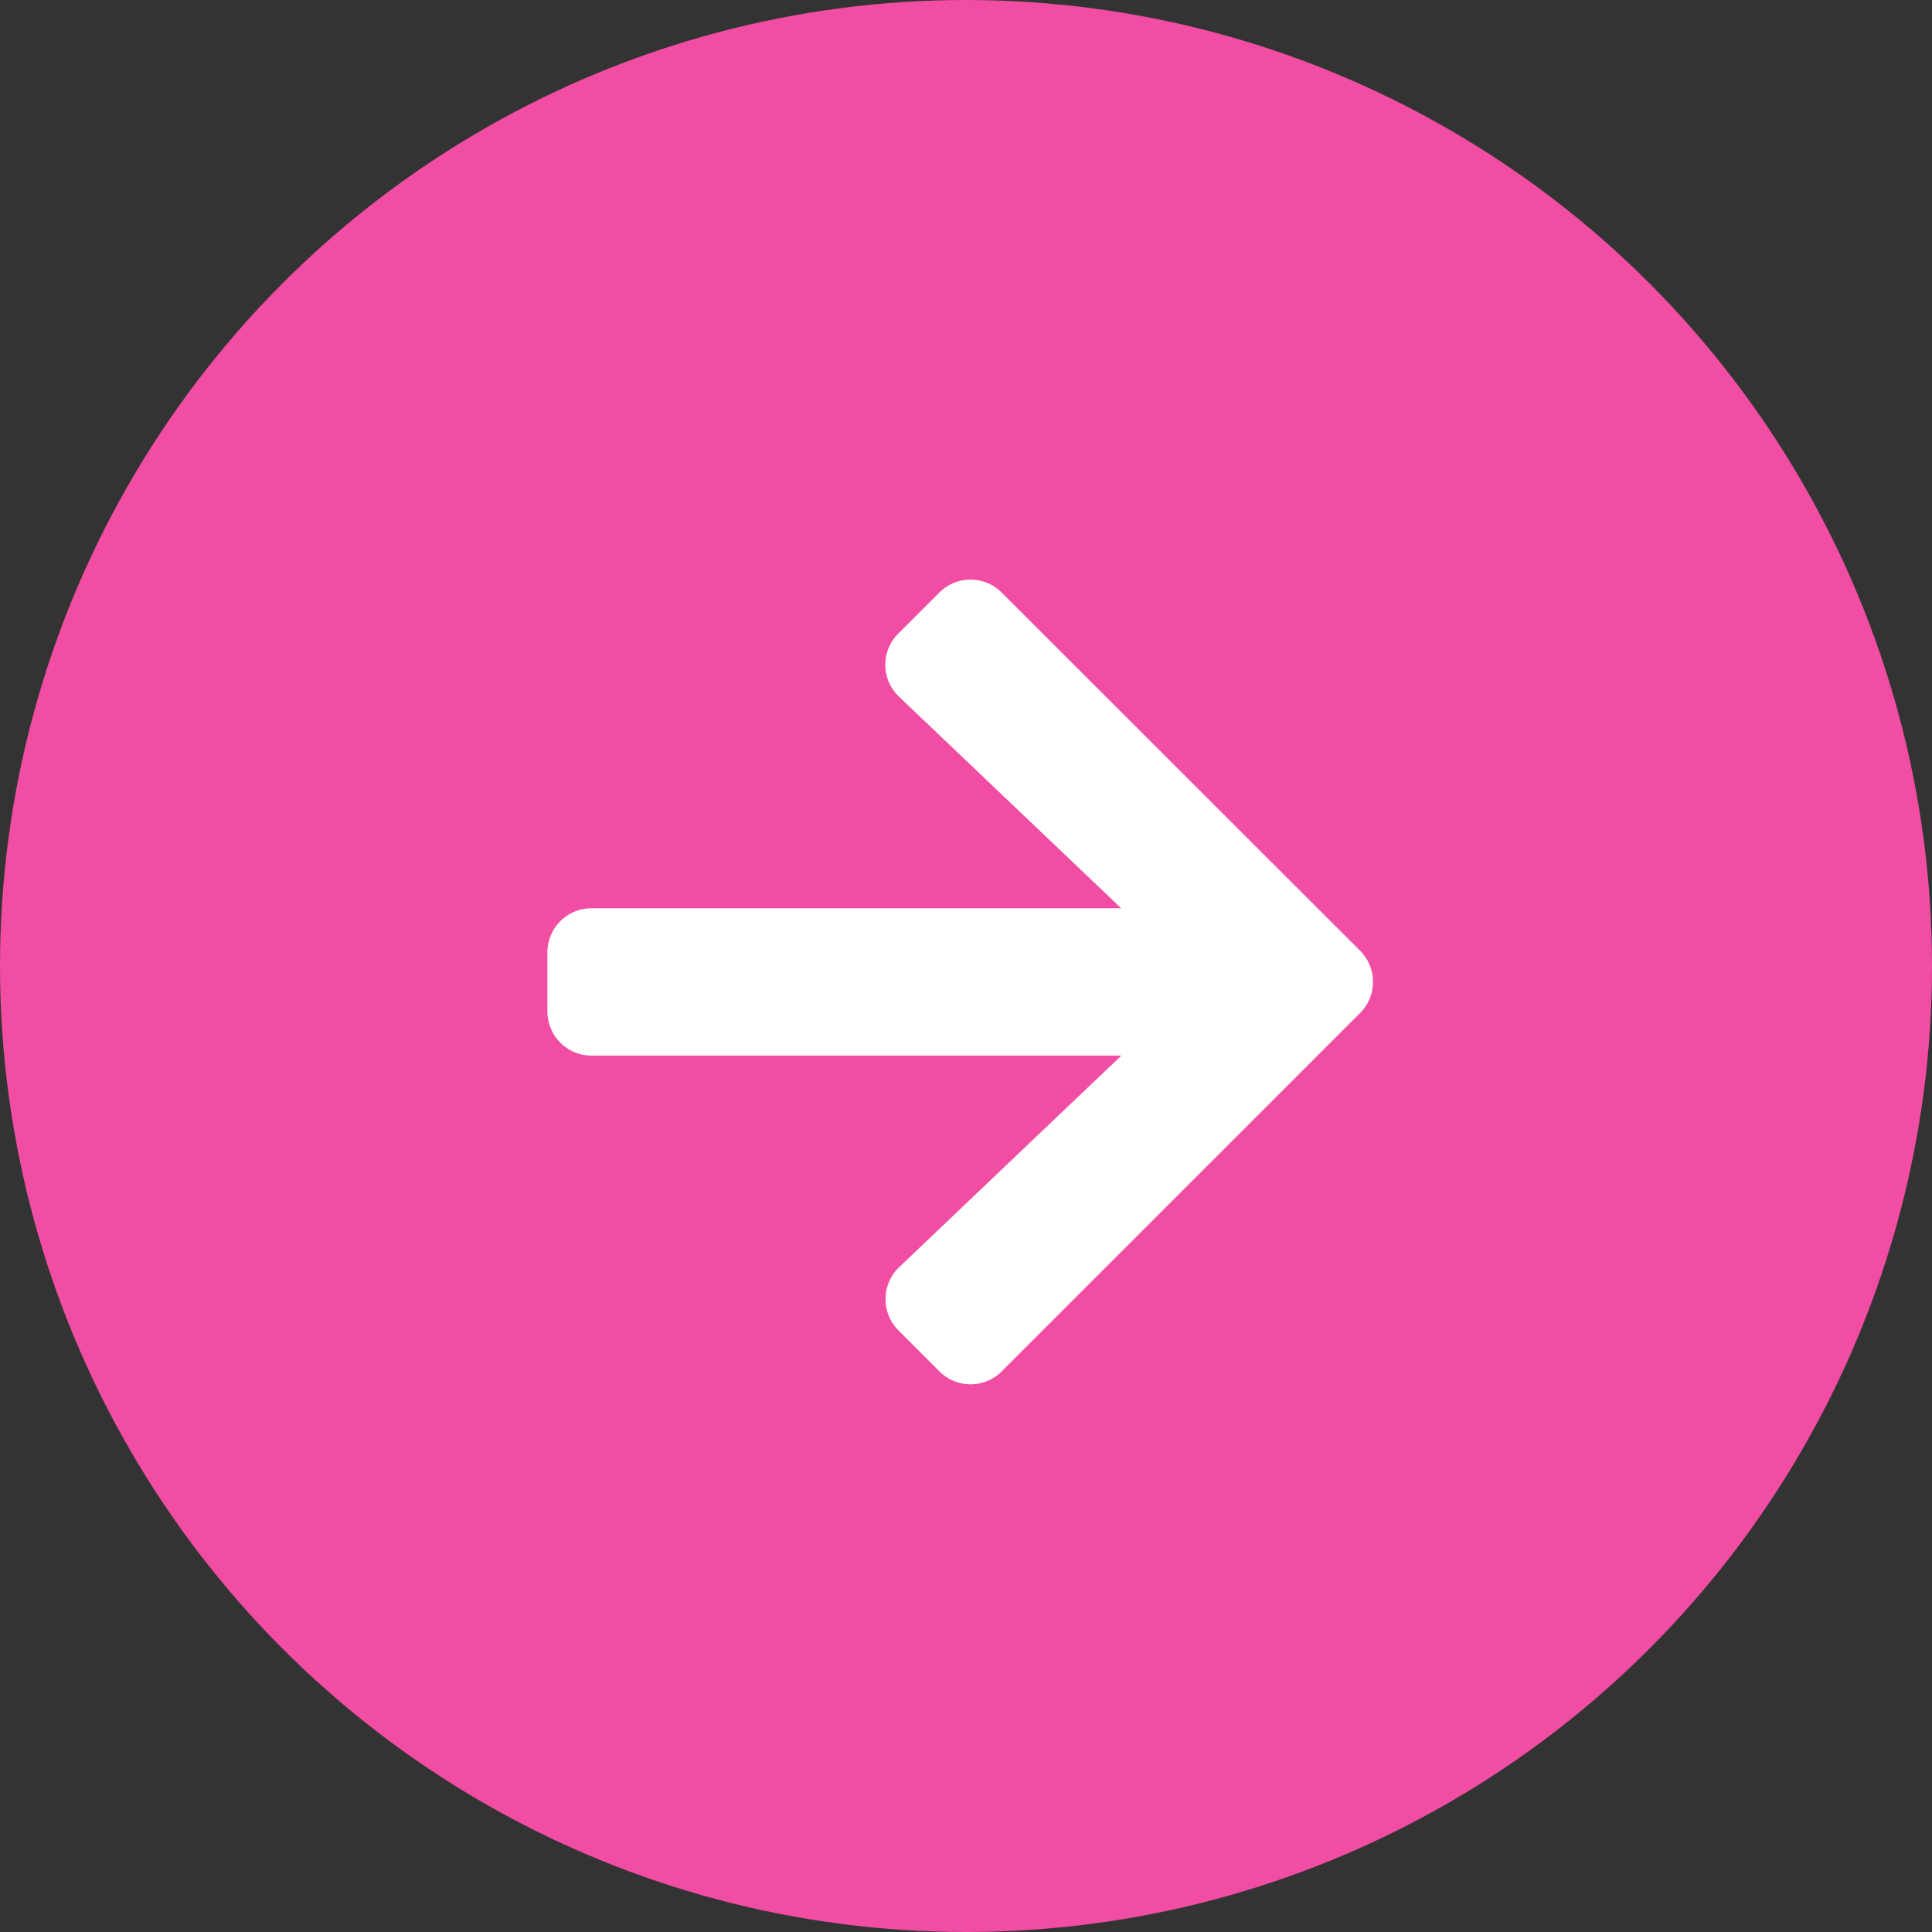
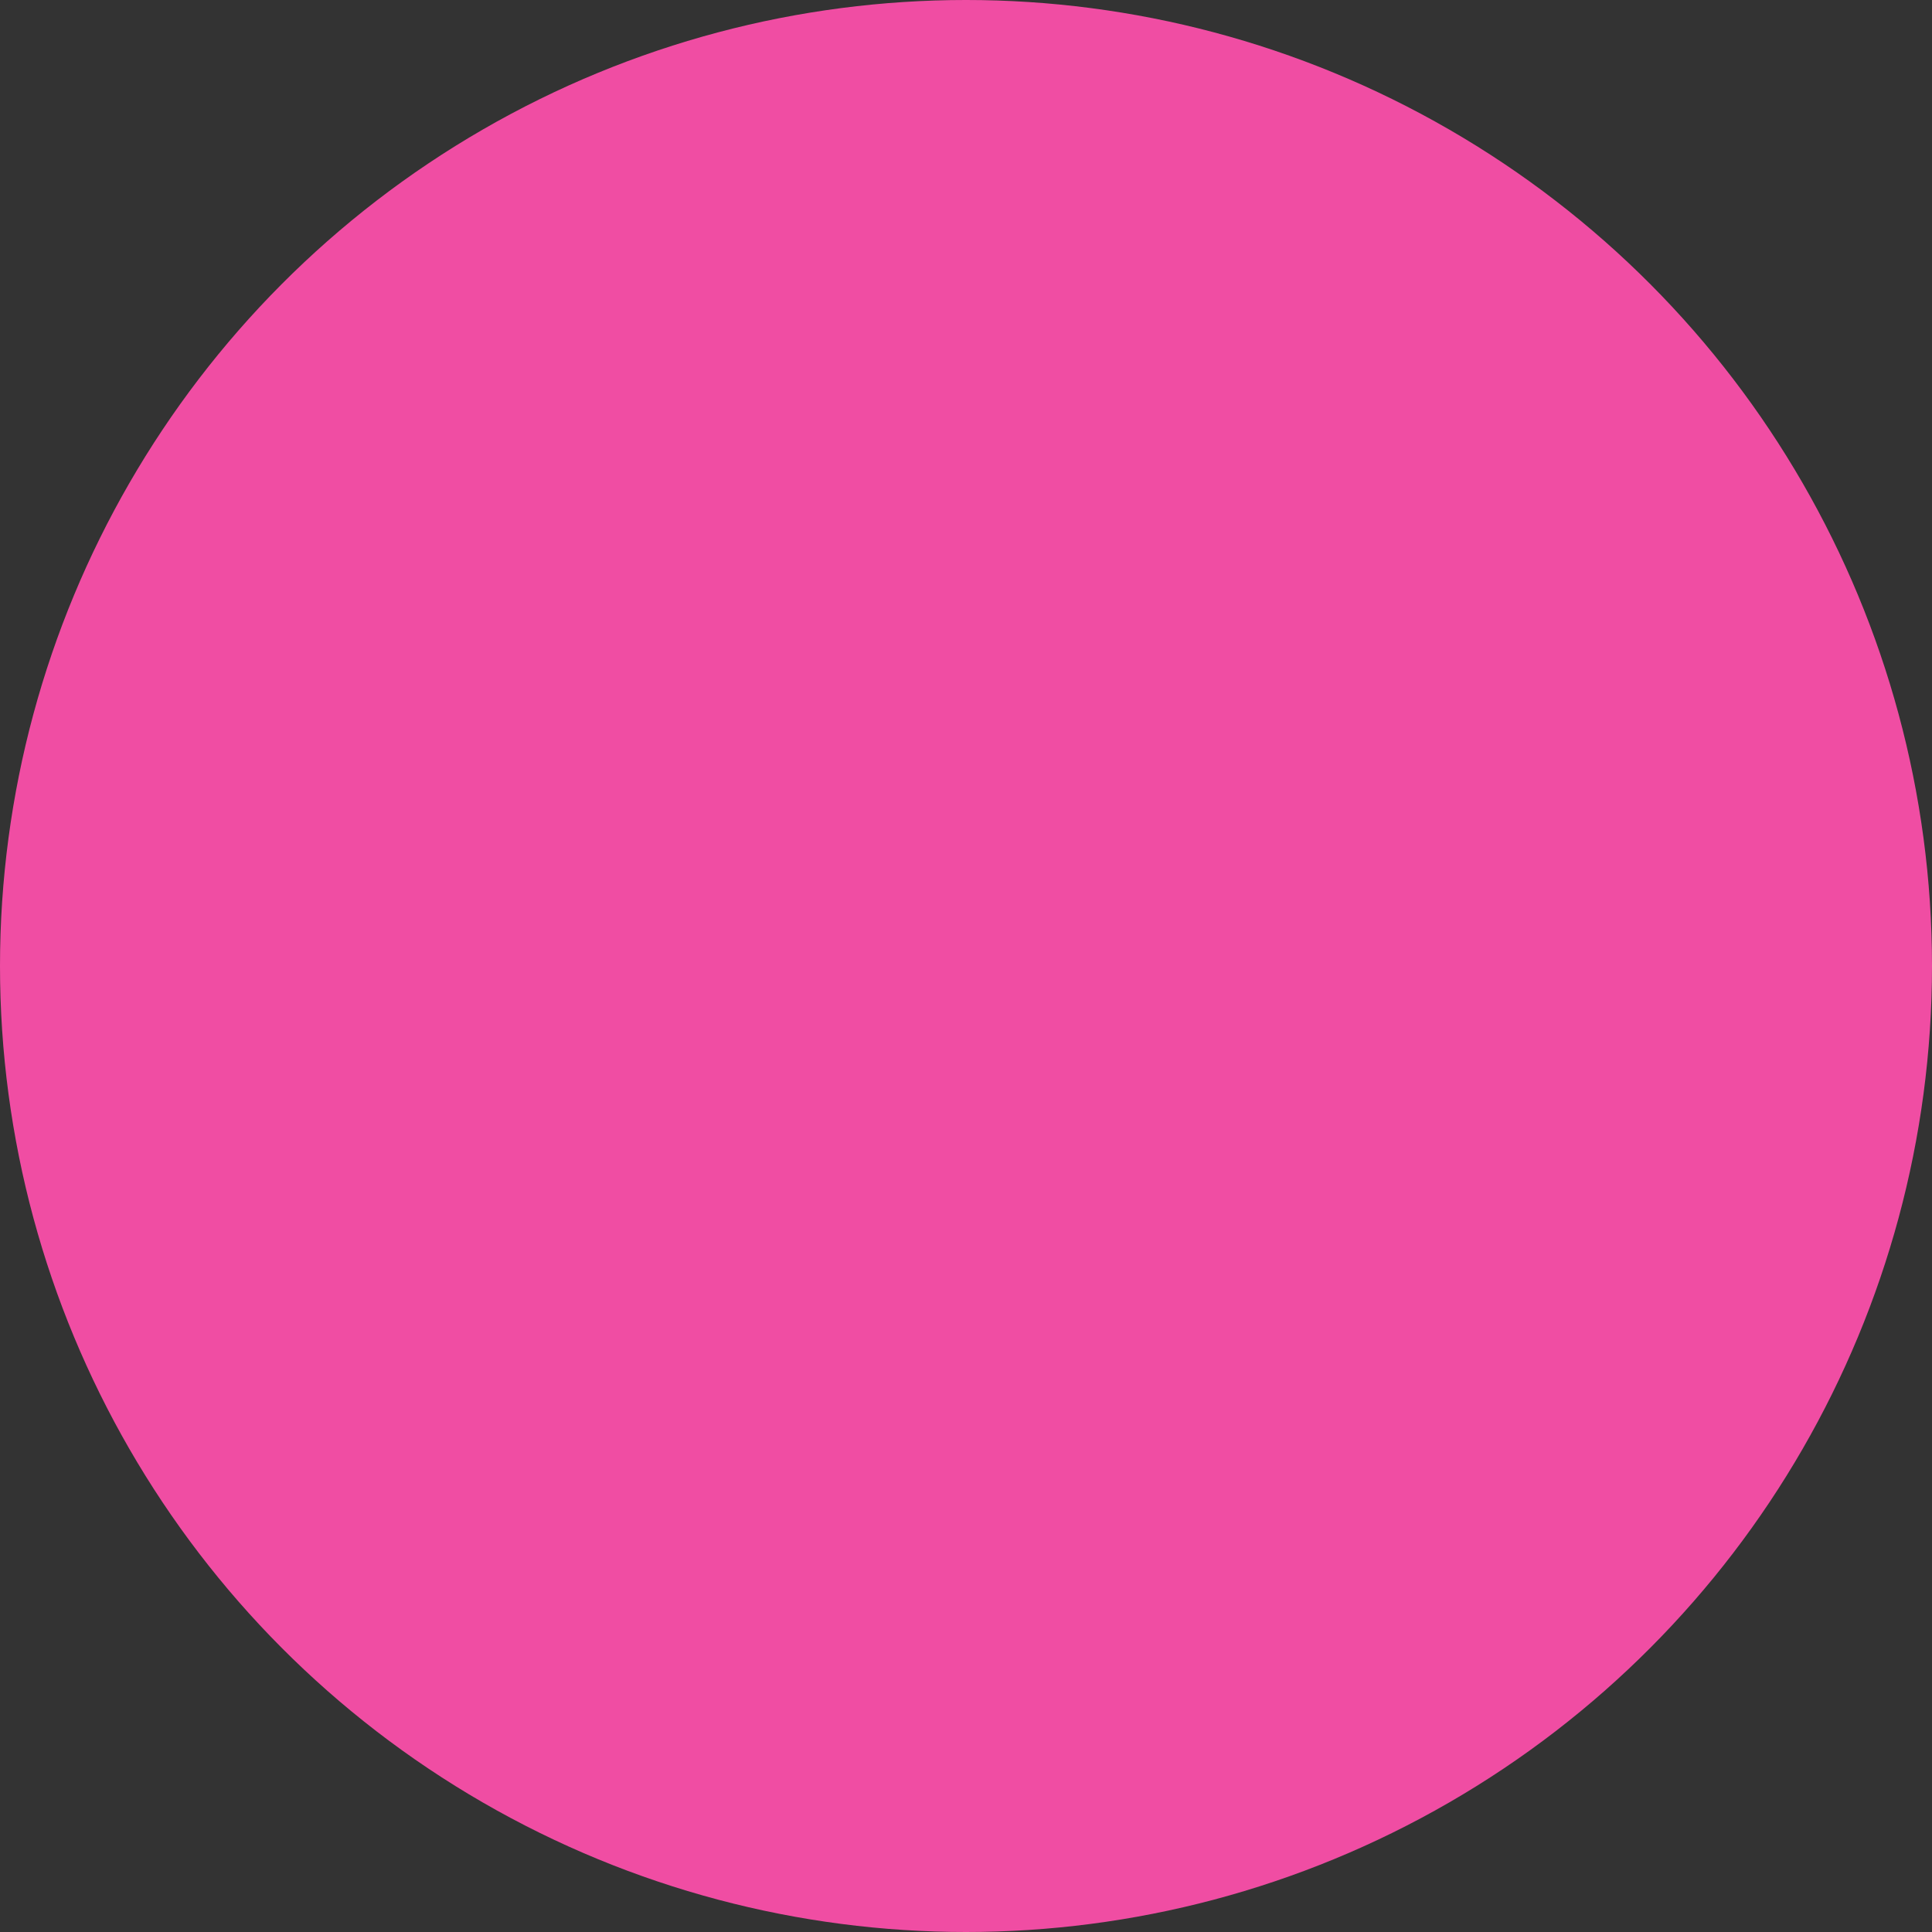
<svg xmlns="http://www.w3.org/2000/svg" width="60" height="60" viewBox="0 0 60 60">
  <rect x="0" y="0" width="60" height="60" fill="#333333" stroke="none" />
  <g id="Group_6400" data-name="Group 6400" transform="translate(-1092 -3631)">
    <circle id="Ellipse_32" data-name="Ellipse 32" cx="30" cy="30" r="30" transform="translate(1092 3631)" fill="#f04da3" />
-     <path id="Icon_awesome-arrow-right" data-name="Icon awesome-arrow-right" d="M10.9,4.321l1.27-1.27a1.368,1.368,0,0,1,1.94,0L25.237,14.17a1.368,1.368,0,0,1,0,1.94L14.112,27.234a1.368,1.368,0,0,1-1.94,0l-1.27-1.27A1.375,1.375,0,0,1,10.924,24l6.9-6.57H1.373A1.37,1.37,0,0,1,0,16.058V14.227a1.37,1.37,0,0,1,1.373-1.373H17.82l-6.9-6.57A1.365,1.365,0,0,1,10.9,4.321Z" transform="translate(1109 3646.353)" fill="#fff" />
  </g>
</svg>